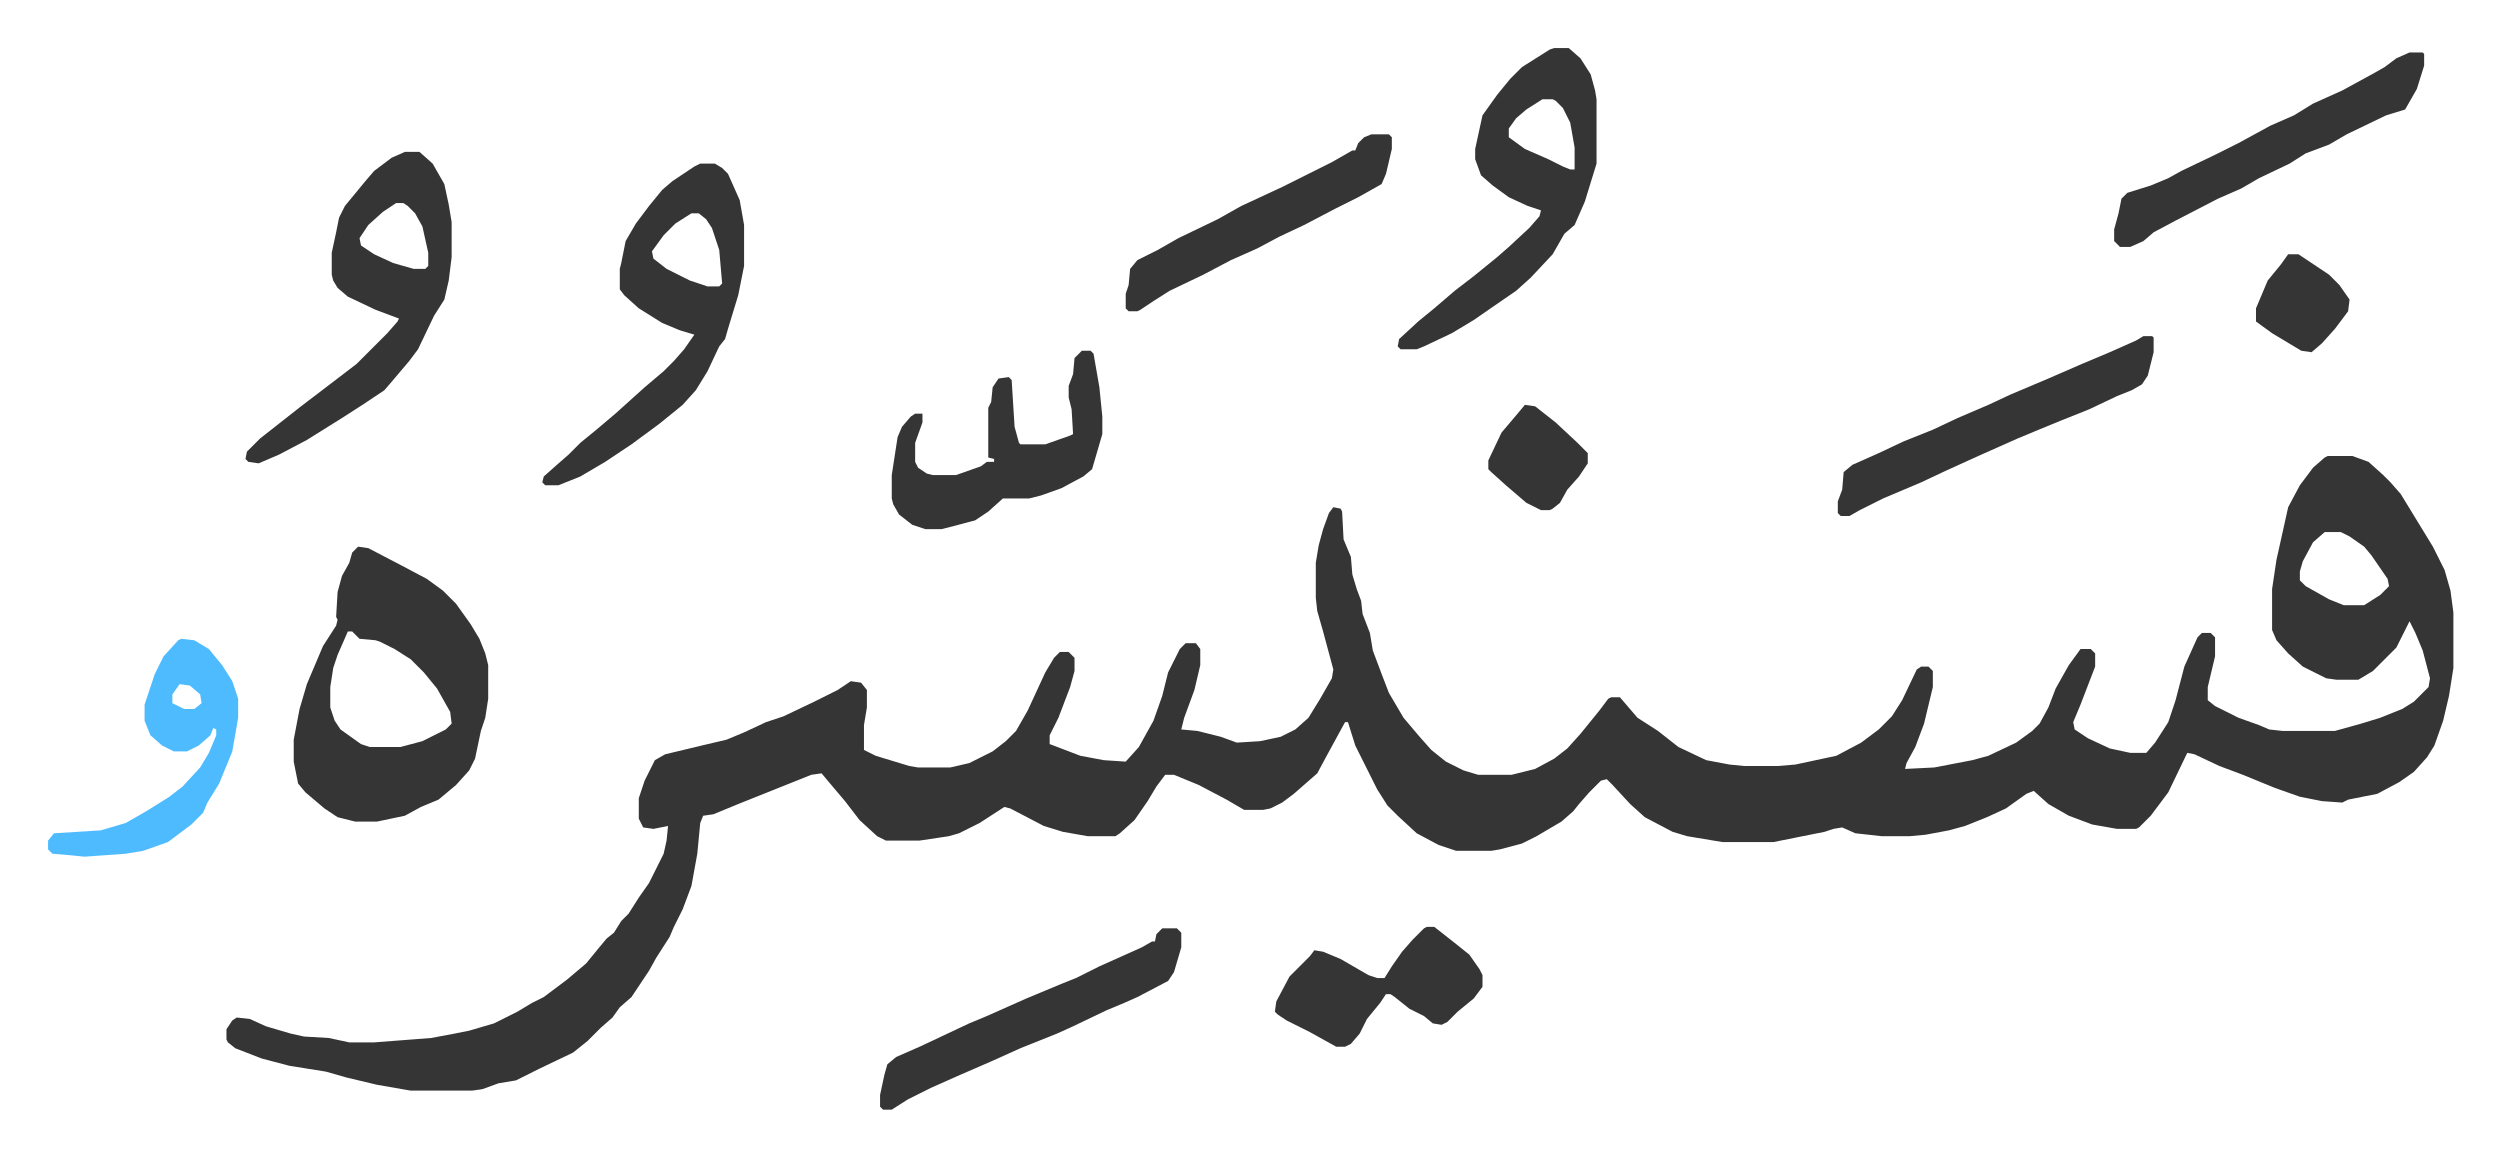
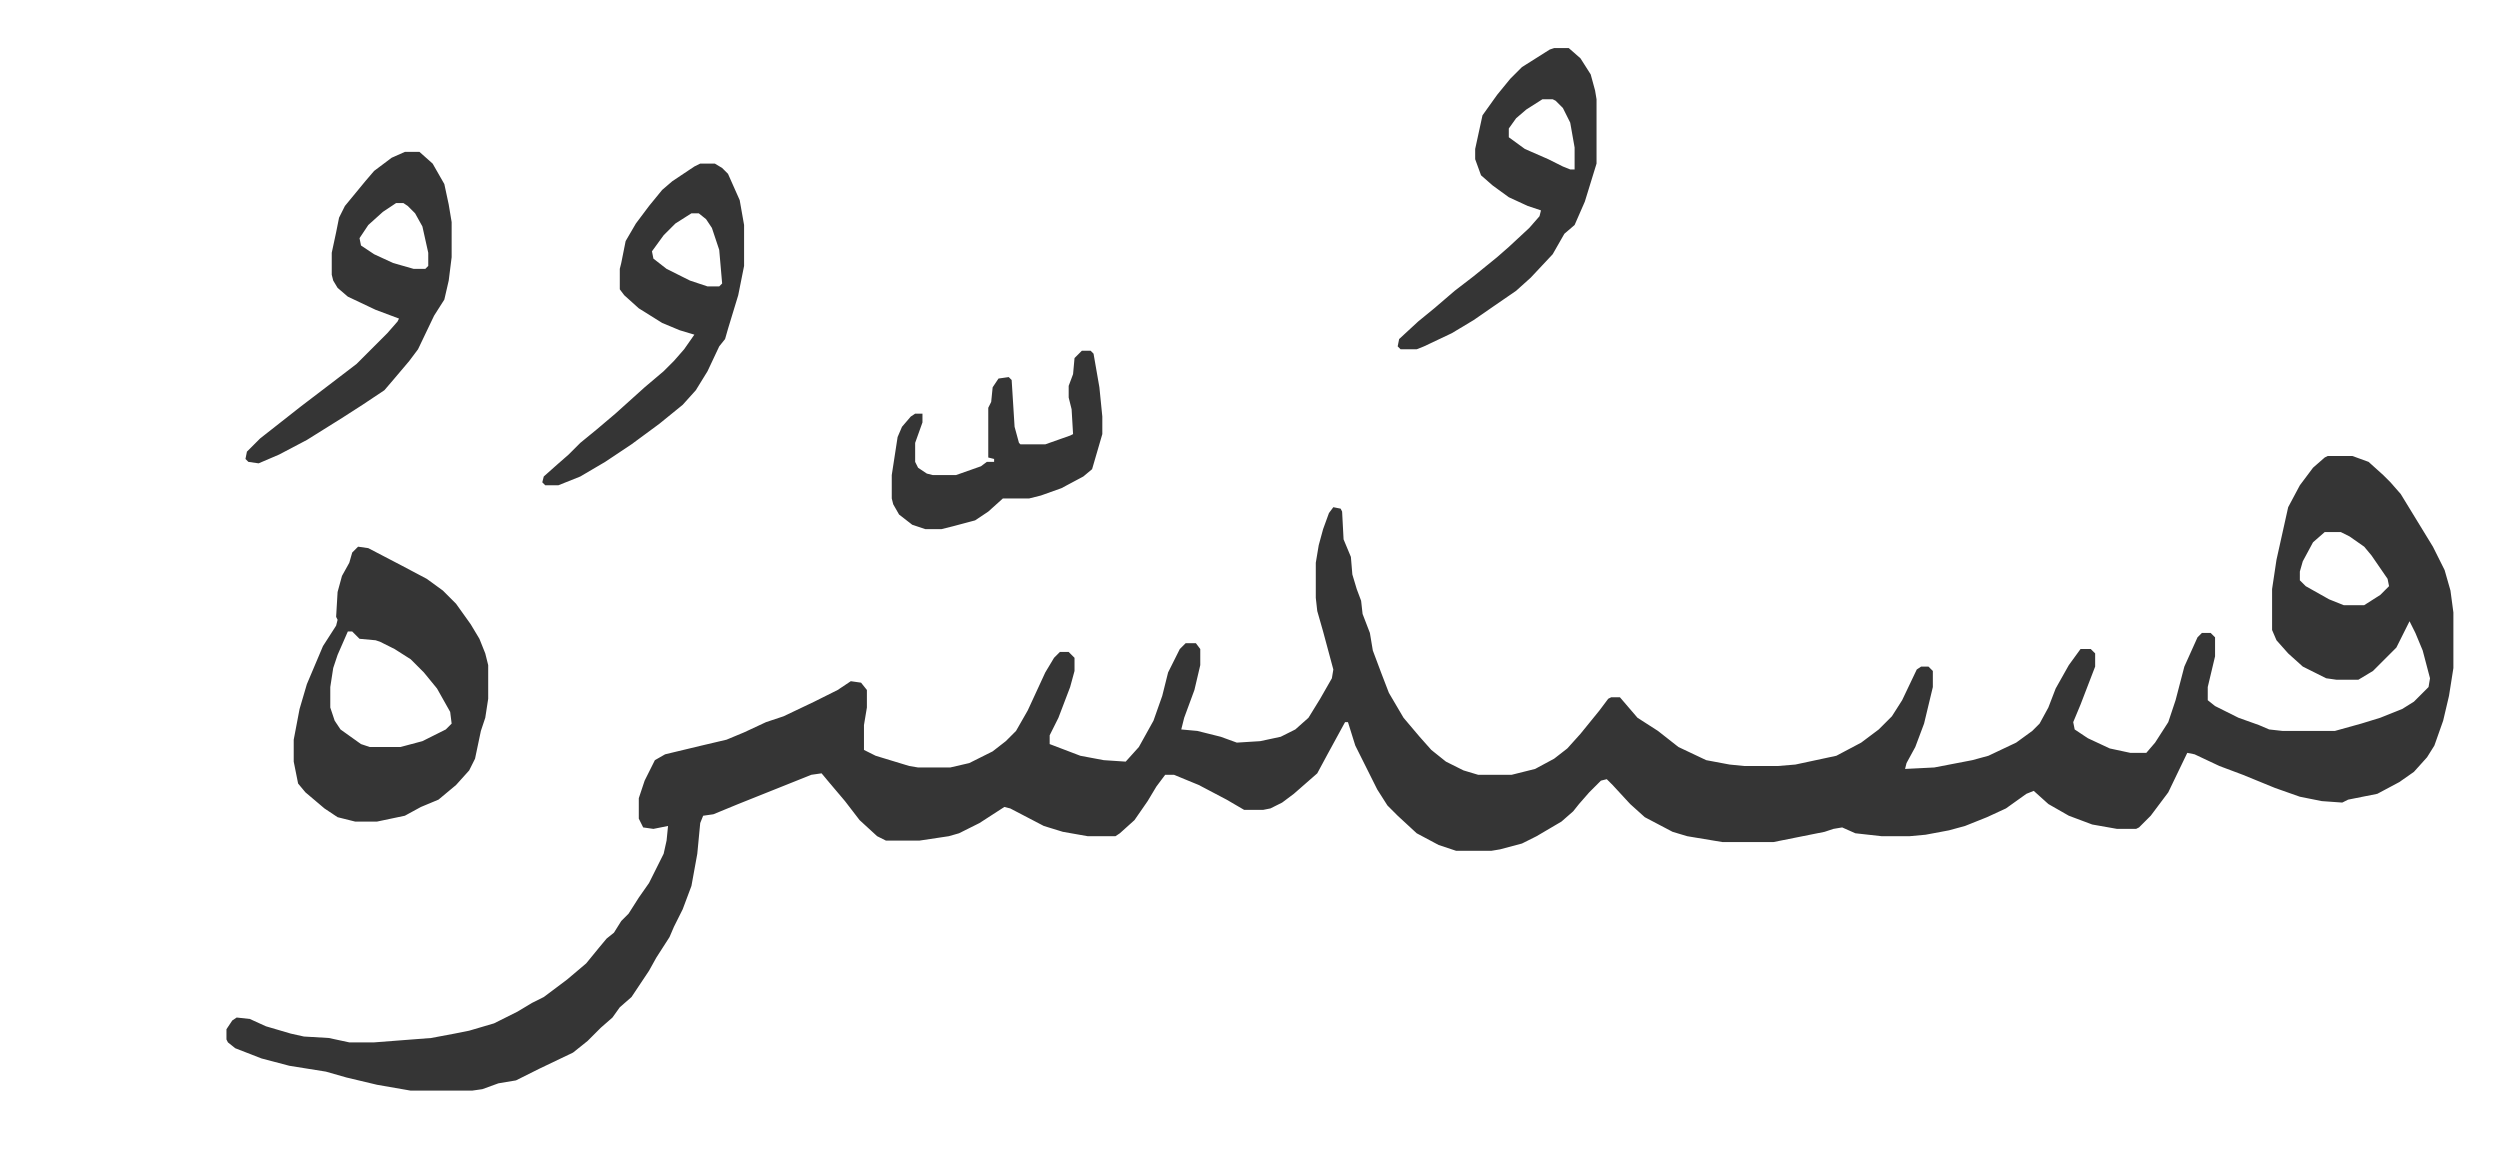
<svg xmlns="http://www.w3.org/2000/svg" role="img" viewBox="-32.88 408.12 1709.76 790.76">
  <path fill="#353535" id="rule_normal" d="M1559 720h17l11 4 10 9 5 5 7 8 11 18 11 18 8 16 4 14 2 15v38l-3 19-4 17-6 17-5 8-9 10-10 7-15 8-20 4-4 2-14-1-15-3-17-6-22-9-16-6-17-8-5-1-13 27-12 16-8 8-2 1h-13l-17-3-16-6-14-8-10-9-5 2-14 10-13 6-15 6-11 3-16 3-11 1h-19l-18-2-9-4-6 1-6 2-20 4-15 3h-35l-24-4-10-3-19-10-10-9-12-13-4-4-4 1-8 8-7 8-4 5-8 7-17 10-10 5-15 4-6 1h-24l-12-4-15-8-13-12-7-7-7-11-15-30-5-16h-2l-12 22-7 13-8 7-8 7-8 6-8 4-5 1h-13l-12-7-19-10-17-7h-6l-6 8-6 10-9 13-10 9-3 2h-19l-17-3-13-4-23-12-4-1-17 11-14 7-7 2-20 3h-23l-6-3-12-11-10-13-11-13-5-6-7 1-20 8-30 12-17 7-7 1-2 5-2 21-4 22-6 16-6 12-3 7-9 14-5 9-6 9-6 9-8 7-5 7-8 7-9 9-10 8-23 11-16 8-12 2-11 4-7 1h-42l-23-4-21-5-14-4-25-4-19-5-18-7-5-4-1-2v-7l4-6 3-2 9 1 11 5 17 5 9 2 17 1 14 3h17l39-3 16-3 10-2 17-5 16-8 10-6 8-4 16-12 13-11 9-11 5-6 5-4 5-8 5-5 7-11 7-10 4-8 6-12 2-9 1-10-10 2-7-1-3-6v-14l4-12 7-14 7-4 25-6 17-4 12-5 15-7 12-4 21-10 16-8 9-6 7 1 4 5v12l-2 12v17l8 4 23 7 6 1h22l13-3 16-8 9-7 7-7 8-14 12-26 6-10 4-4h6l4 4v9l-3 11-8 21-6 12v6l21 8 16 3 15 1 9-10 10-18 6-17 4-16 8-16 4-4h7l3 4v11l-4 17-7 19-2 8 11 1 16 4 11 4 16-1 14-3 10-5 9-8 8-13 8-14 1-6-7-26-4-14-1-9v-24l2-12 3-11 4-11 3-4 5 1 1 2 1 19 5 12 1 12 3 10 3 8 1 9 5 13 2 12 6 16 5 13 10 17 11 13 8 9 10 8 12 6 10 3h23l16-4 13-7 9-7 9-10 13-16 6-8 2-1h6l6 7 6 7 14 9 14 11 19 9 16 3 10 1h23l12-1 28-6 17-9 12-9 9-9 7-11 10-21 3-2h5l3 3v11l-6 25-6 16-6 11-1 4 20-1 26-5 11-3 19-9 11-8 5-5 6-11 5-13 9-16 8-11h7l3 3v9l-10 26-5 12 1 5 9 6 15 7 14 3h11l6-7 9-14 5-15 6-23 9-20 3-3h6l3 3v13l-5 21v9l5 4 16 8 14 5 7 3 9 1h36l18-5 13-4 15-6 8-5 10-10 1-6-5-19-5-12-4-8-4 8-5 10-16 16-10 6h-15l-7-1-16-8-10-9-8-9-3-7v-28l3-20 8-36 8-15 9-12 8-7zm-2 52l-8 7-7 13-2 7v6l4 4 16 9 10 4h14l11-7 6-6-1-5-11-16-5-6-10-7-6-3zM212 782l7 1 23 12 17 9 11 8 9 9 10 14 6 10 4 10 2 8v23l-2 13-3 9-4 19-4 8-9 10-12 10-12 5-11 6-19 4h-15l-12-3-9-6-13-11-5-6-3-15v-15l4-21 5-17 11-26 9-14 1-4-1-2 1-17 3-11 5-9 2-7zm-7 58l-7 16-3 9-2 13v14l3 9 4 6 14 10 6 2h21l15-4 16-8 4-4-1-8-9-16-9-11-9-9-11-7-10-5-3-1-11-1-5-5zm241-320h10l5 3 4 4 8 18 3 17v28l-4 20-7 23-2 7-4 5-8 17-8 13-9 10-16 13-19 14-18 12-17 10-15 6h-9l-2-2 1-4 9-8 8-7 8-8 11-9 13-11 10-9 10-9 13-11 7-7 7-8 7-10-10-3-12-5-16-10-10-9-3-4v-14l1-4 3-15 7-12 9-12 9-11 7-6 15-10zm-6 34l-11 7-8 8-8 11 1 5 9 7 16 8 12 4h8l2-2-2-23-5-15-4-6-5-4zm-196-42h10l9 8 8 14 3 14 2 12v24l-2 16-3 13-7 11-11 23-6 8-11 13-6 7-15 10-14 9-24 15-19 10-14 6-7-1-2-2 1-5 9-9 14-11 14-11 21-16 17-13 8-8 5-5 8-8 7-8 1-2-16-6-19-9-7-6-3-5-1-4v-15l3-14 2-10 4-8 14-17 6-7 12-9zm-6 35l-9 6-10 9-6 9 1 5 9 6 13 6 14 4h8l2-2v-9l-4-18-5-9-5-5-3-2zm792-106h10l8 7 7 11 3 11 1 6v44l-8 26-7 16-7 6-8 14-15 16-10 9-16 11-13 9-15 9-19 9-5 2h-11l-2-2 1-5 13-12 11-9 14-12 13-10 16-13 8-7 14-13 7-8 1-4-9-3-13-6-11-8-8-7-4-11v-7l5-23 10-14 9-11 8-8 19-12zm-8 35l-11 7-7 6-5 7v6l11 8 16 7 10 5 5 2h3v-15l-3-17-5-10-5-5-2-1zM707 648h6l2 2 4 23 2 20v12l-7 24-6 5-15 8-14 5-8 2h-18l-10 9-9 6-15 4-8 2h-11l-9-3-9-7-4-7-1-4v-16l4-26 3-7 6-7 3-2h5v6l-5 14v13l2 4 6 4 4 1h16l17-6 4-3h5v-2l-4-1v-34l2-4 1-10 4-6 7-1 2 2 2 32 3 11 1 1h17l17-6 2-1-1-17-2-8v-8l3-8 1-11z" />
-   <path fill="#353535" id="rule_normal" d="M1433 638h6l1 1v10l-4 16-4 6-7 4-10 4-19 9-20 8-17 7-12 5-27 12-22 10-17 8-26 11-16 8-7 4h-6l-2-2v-8l3-8 1-12 6-5 18-8 17-8 20-8 17-8 21-9 15-7 26-11 23-10 19-8 18-8zm182-194h9l1 1v8l-5 16-8 14-13 4-27 13-12 7-16 6-11 7-21 10-12 7-16 7-29 15-15 8-7 6-9 4h-7l-4-4v-8l3-11 2-10 4-4 16-5 12-5 9-5 23-11 16-8 22-12 16-7 13-8 20-9 22-12 7-4 8-6zm-853 599h10l3 3v10l-5 17-4 6-21 11-9 4-12 5-23 11-11 5-25 10-20 9-23 10-18 8-16 8-11 7h-6l-2-2v-8l3-14 2-7 6-5 16-7 34-16 12-5 27-12 24-10 10-4 16-8 29-13 7-4h2l1-5z" />
-   <path fill="#4ebbff" id="rule_madd_normal_2_vowels" d="M91 845l9 1 10 6 9 11 7 11 4 12v13l-4 23-9 22-8 13-3 7-8 8-16 12-17 6-12 2-28 2-10-1-12-1-3-3v-6l4-5 32-2 17-5 14-8 16-10 9-7 12-13 6-10 5-12v-4l-2-1-2 5-8 7-8 4h-9l-8-4-8-7-4-10v-11l7-21 6-12 10-11zm-1 31l-5 7v6l8 4h7l5-4-1-6-7-6z" />
-   <path fill="#353535" id="rule_normal" d="M943 1042h5l14 11 10 8 7 10 2 4v8l-6 8-11 9-7 7-4 2-6-1-6-5-10-5-10-8-3-2h-3l-4 6-9 11-5 10-6 7-4 2h-6l-18-10-16-8-6-4-2-2 1-7 9-17 14-14 3-4 6 1 12 5 19 11 6 2h5l5-8 7-10 7-8 8-8zm-38-542h12l2 2v8l-4 17-3 7-16 9-16 8-21 11-17 8-15 8-18 8-19 10-23 11-11 7-9 6-2 1h-6l-2-2v-10l2-6 1-11 5-6 14-7 14-8 27-13 16-9 28-13 34-17 14-8h2l2-5 4-4zm105 185l7 1 14 11 15 14 7 7v7l-6 9-8 9-5 9-5 4-2 1h-6l-10-5-14-12-10-9-2-2v-6l9-19 11-13zm522-103h7l9 6 12 8 7 7 7 10-1 8-9 12-9 10-7 6-7-1-20-12-11-8v-9l8-19 9-11z" />
</svg>